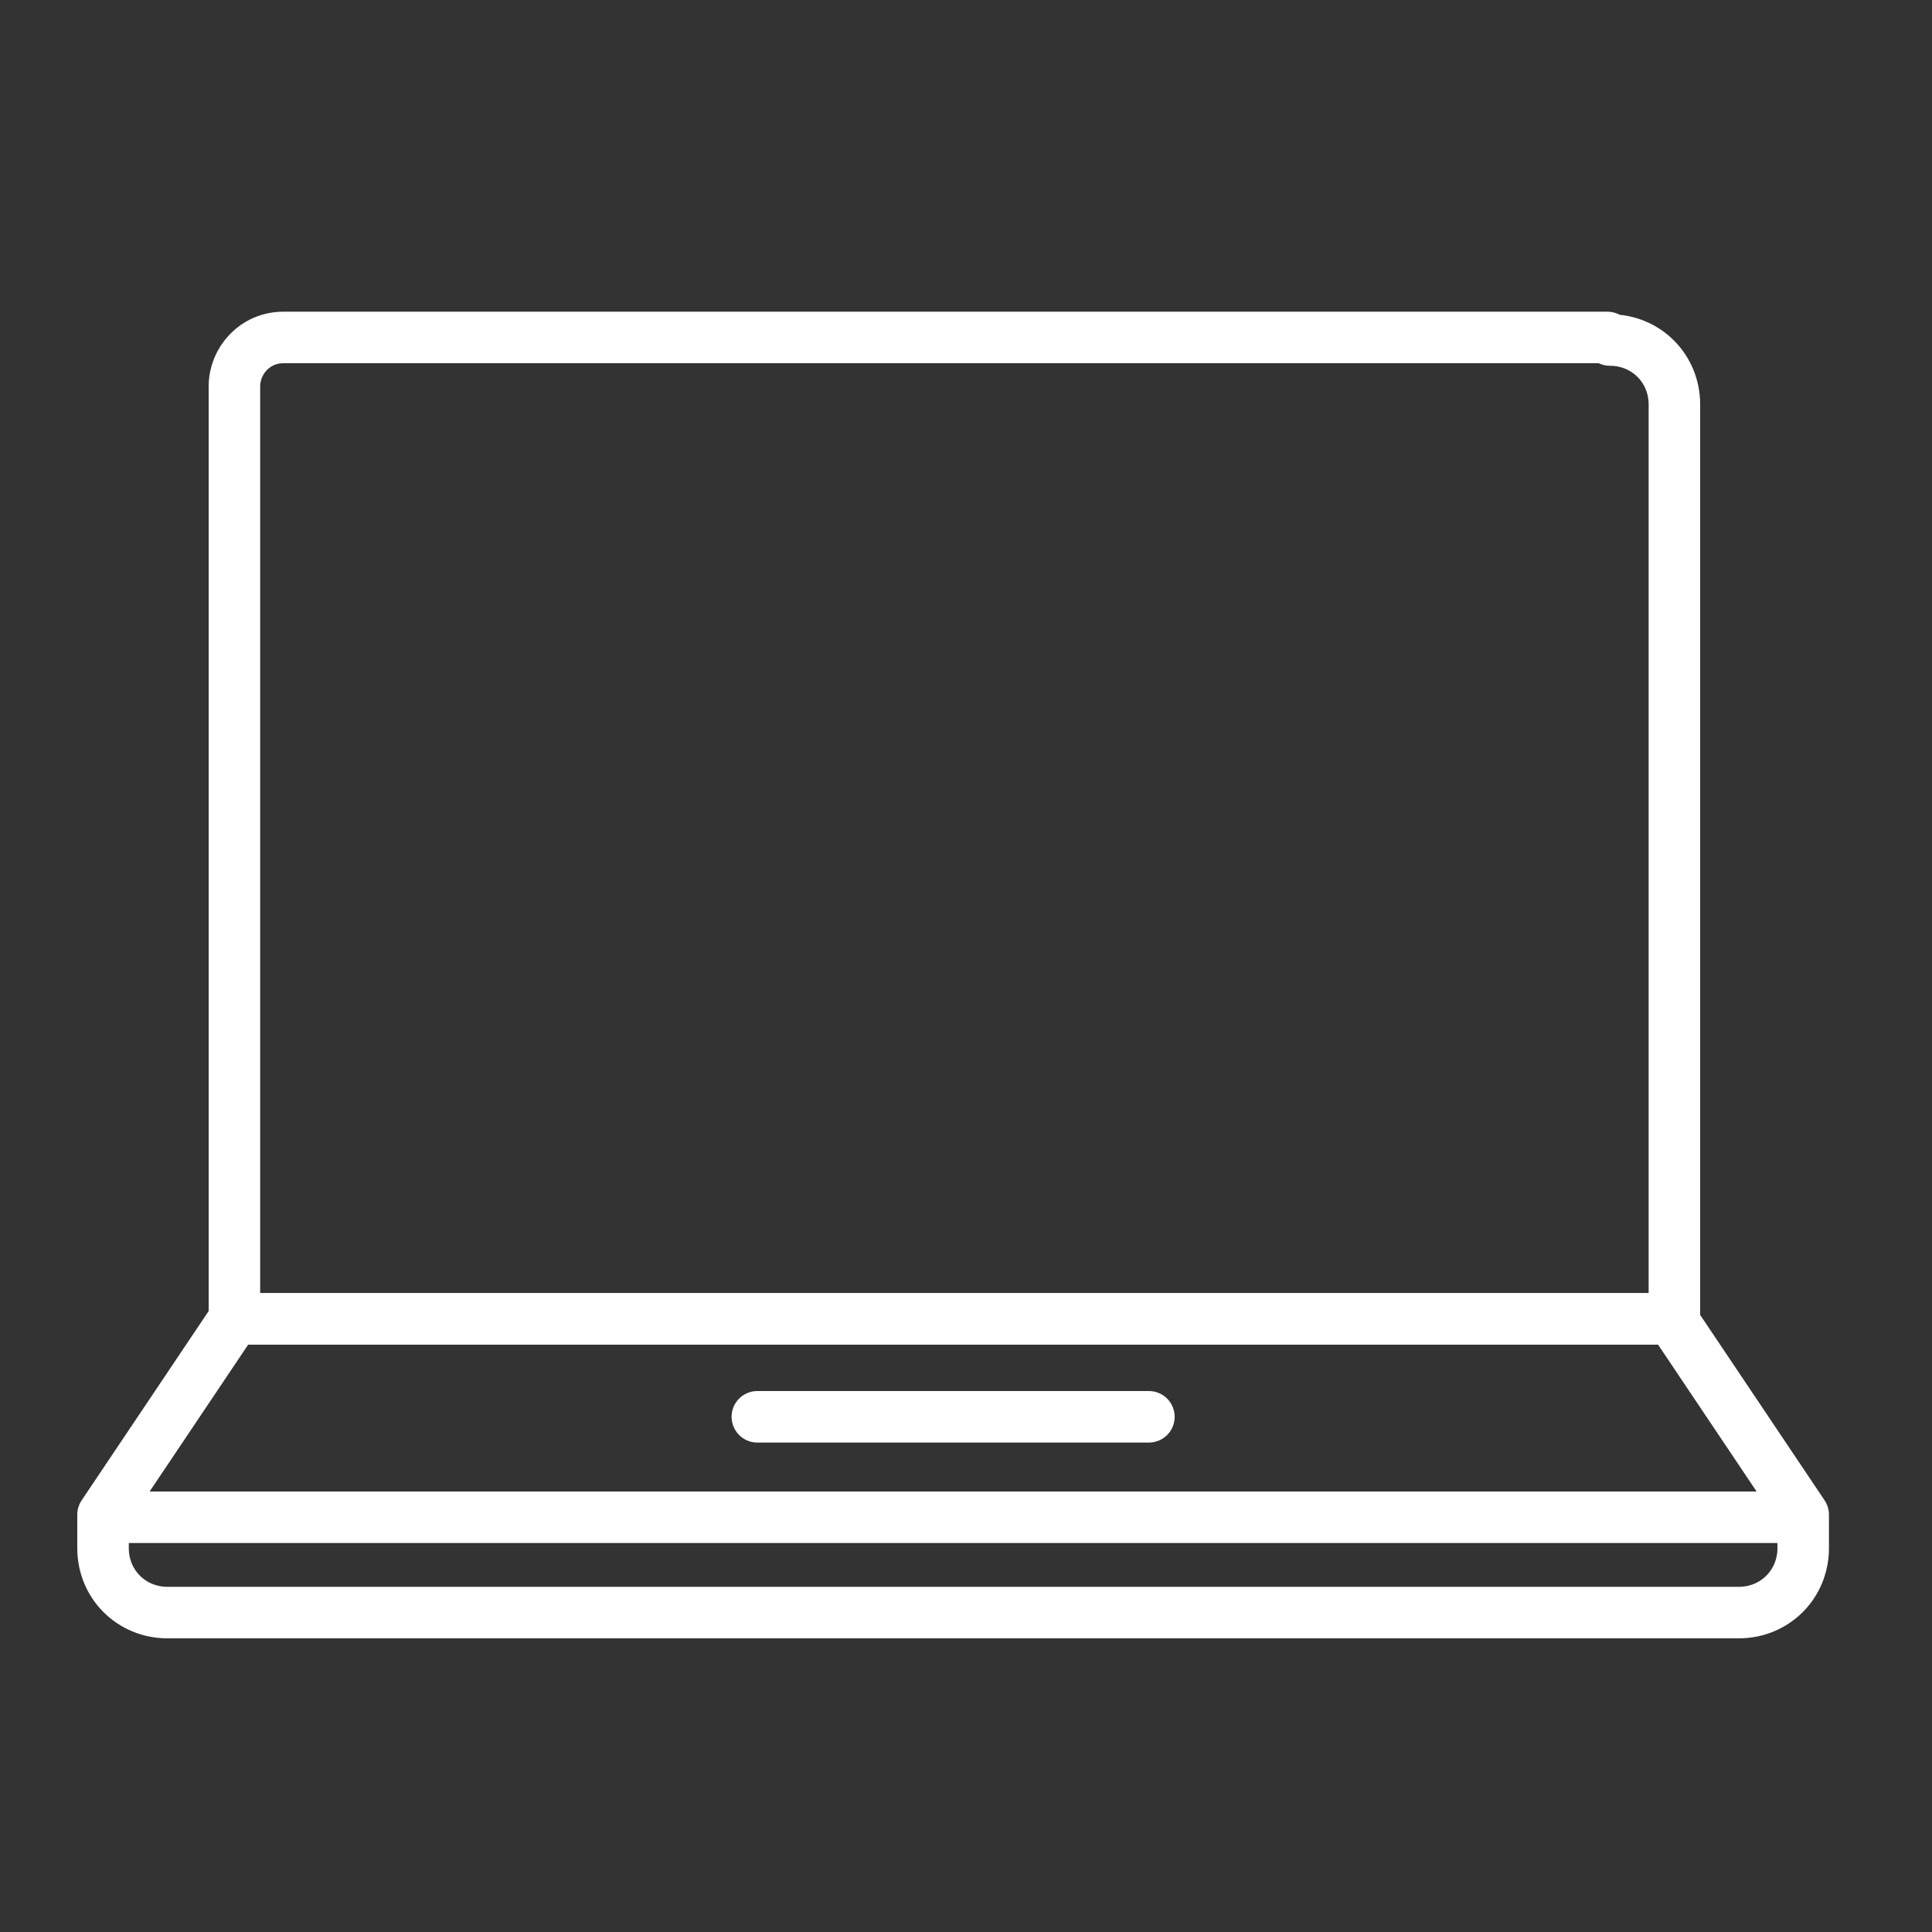
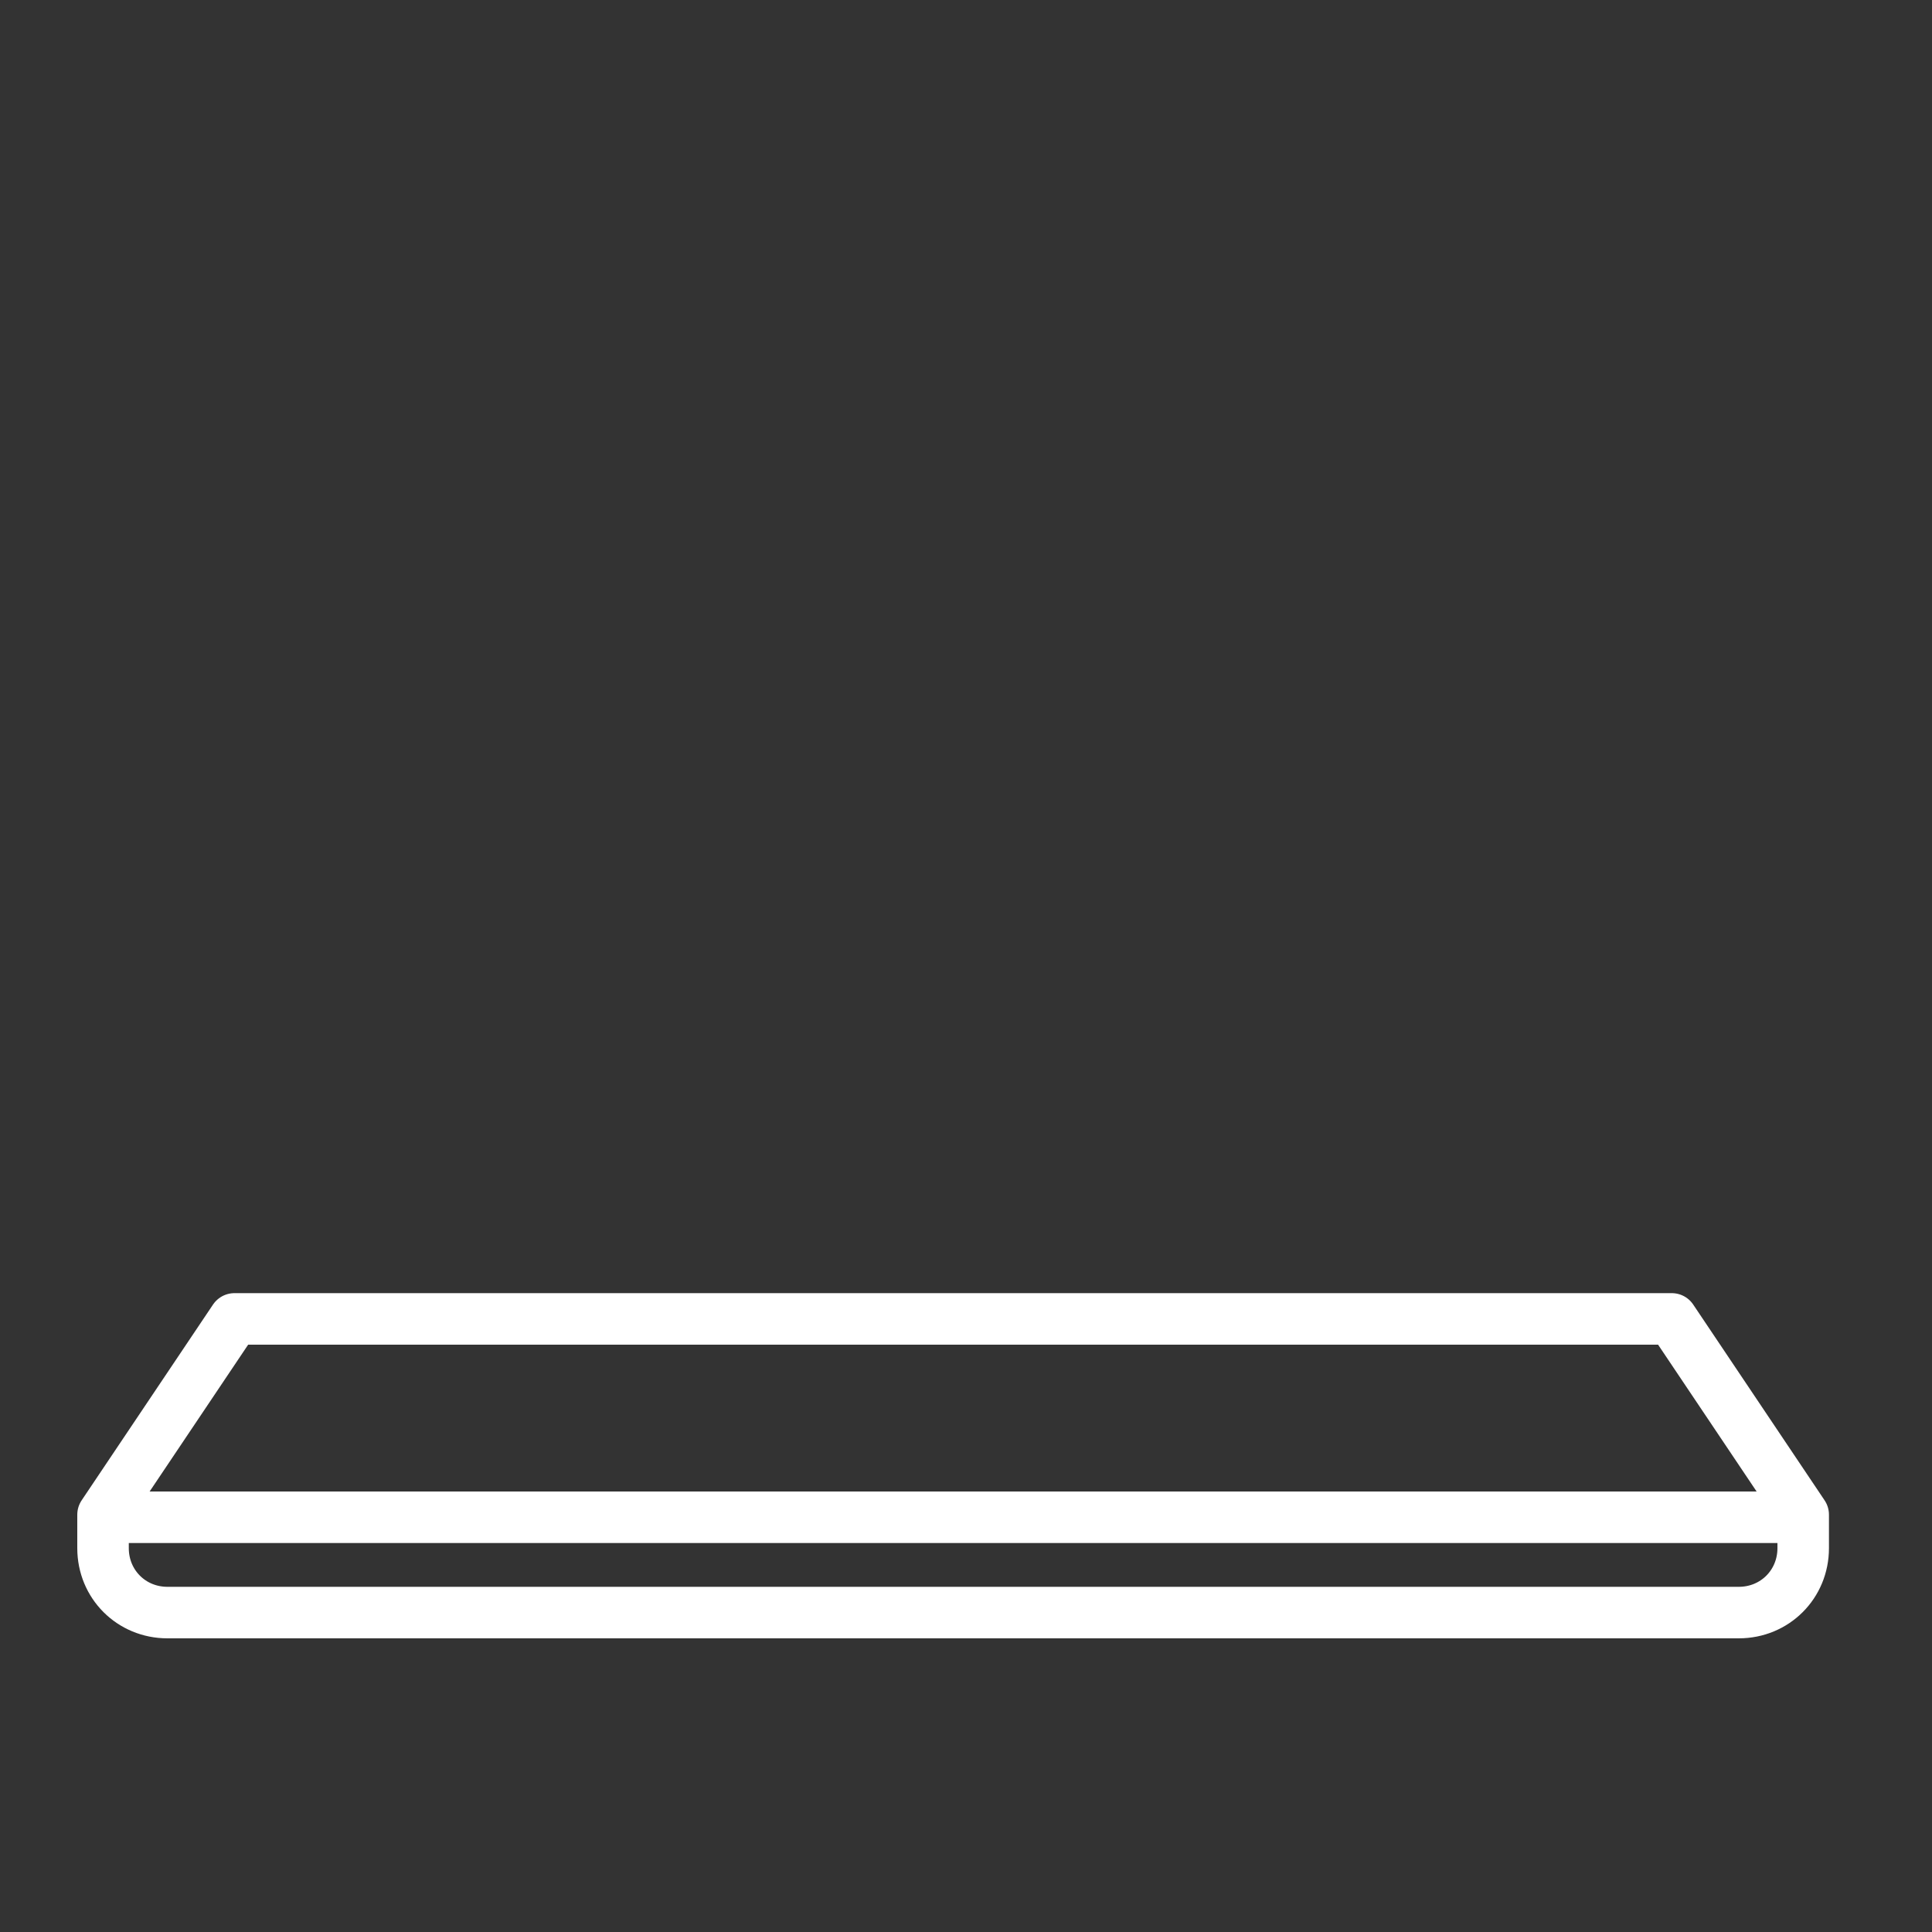
<svg xmlns="http://www.w3.org/2000/svg" viewBox="0 0 75 75">
  <rect x="0" y="0" width="75" height="75" fill="#333333" stroke="none" />
  <defs>
    <style>      .cls-1, .cls-2 {        stroke-linecap: round;      }      .cls-1, .cls-2, .cls-3 {        fill: none;        stroke: #fff;        stroke-width: 2px;      }      .cls-1, .cls-3 {        stroke-linejoin: round;      }      .cls-2 {        stroke-miterlimit: 10;      }    </style>
  </defs>
  <g>
    <g id="Layer_1">
      <g>
-         <line class="cls-2" x1="29.4" y1="55" x2="44.6" y2="55" />
        <path class="cls-1" d="M64.9,51.2H9.1l-5.1,7.6v1.3c0,1.4,1.1,2.5,2.5,2.5h61c1.4,0,2.5-1.1,2.5-2.5v-1.3l-5.1-7.6Z" />
        <line class="cls-3" x1="4" y1="58.9" x2="70" y2="58.9" />
-         <path class="cls-3" d="M62.4,13.1H11c-1.1,0-1.9.9-1.9,1.9v36.2h55.9V15.7c0-1.4-1.1-2.5-2.5-2.5h0Z" />
      </g>
    </g>
  </g>
</svg>